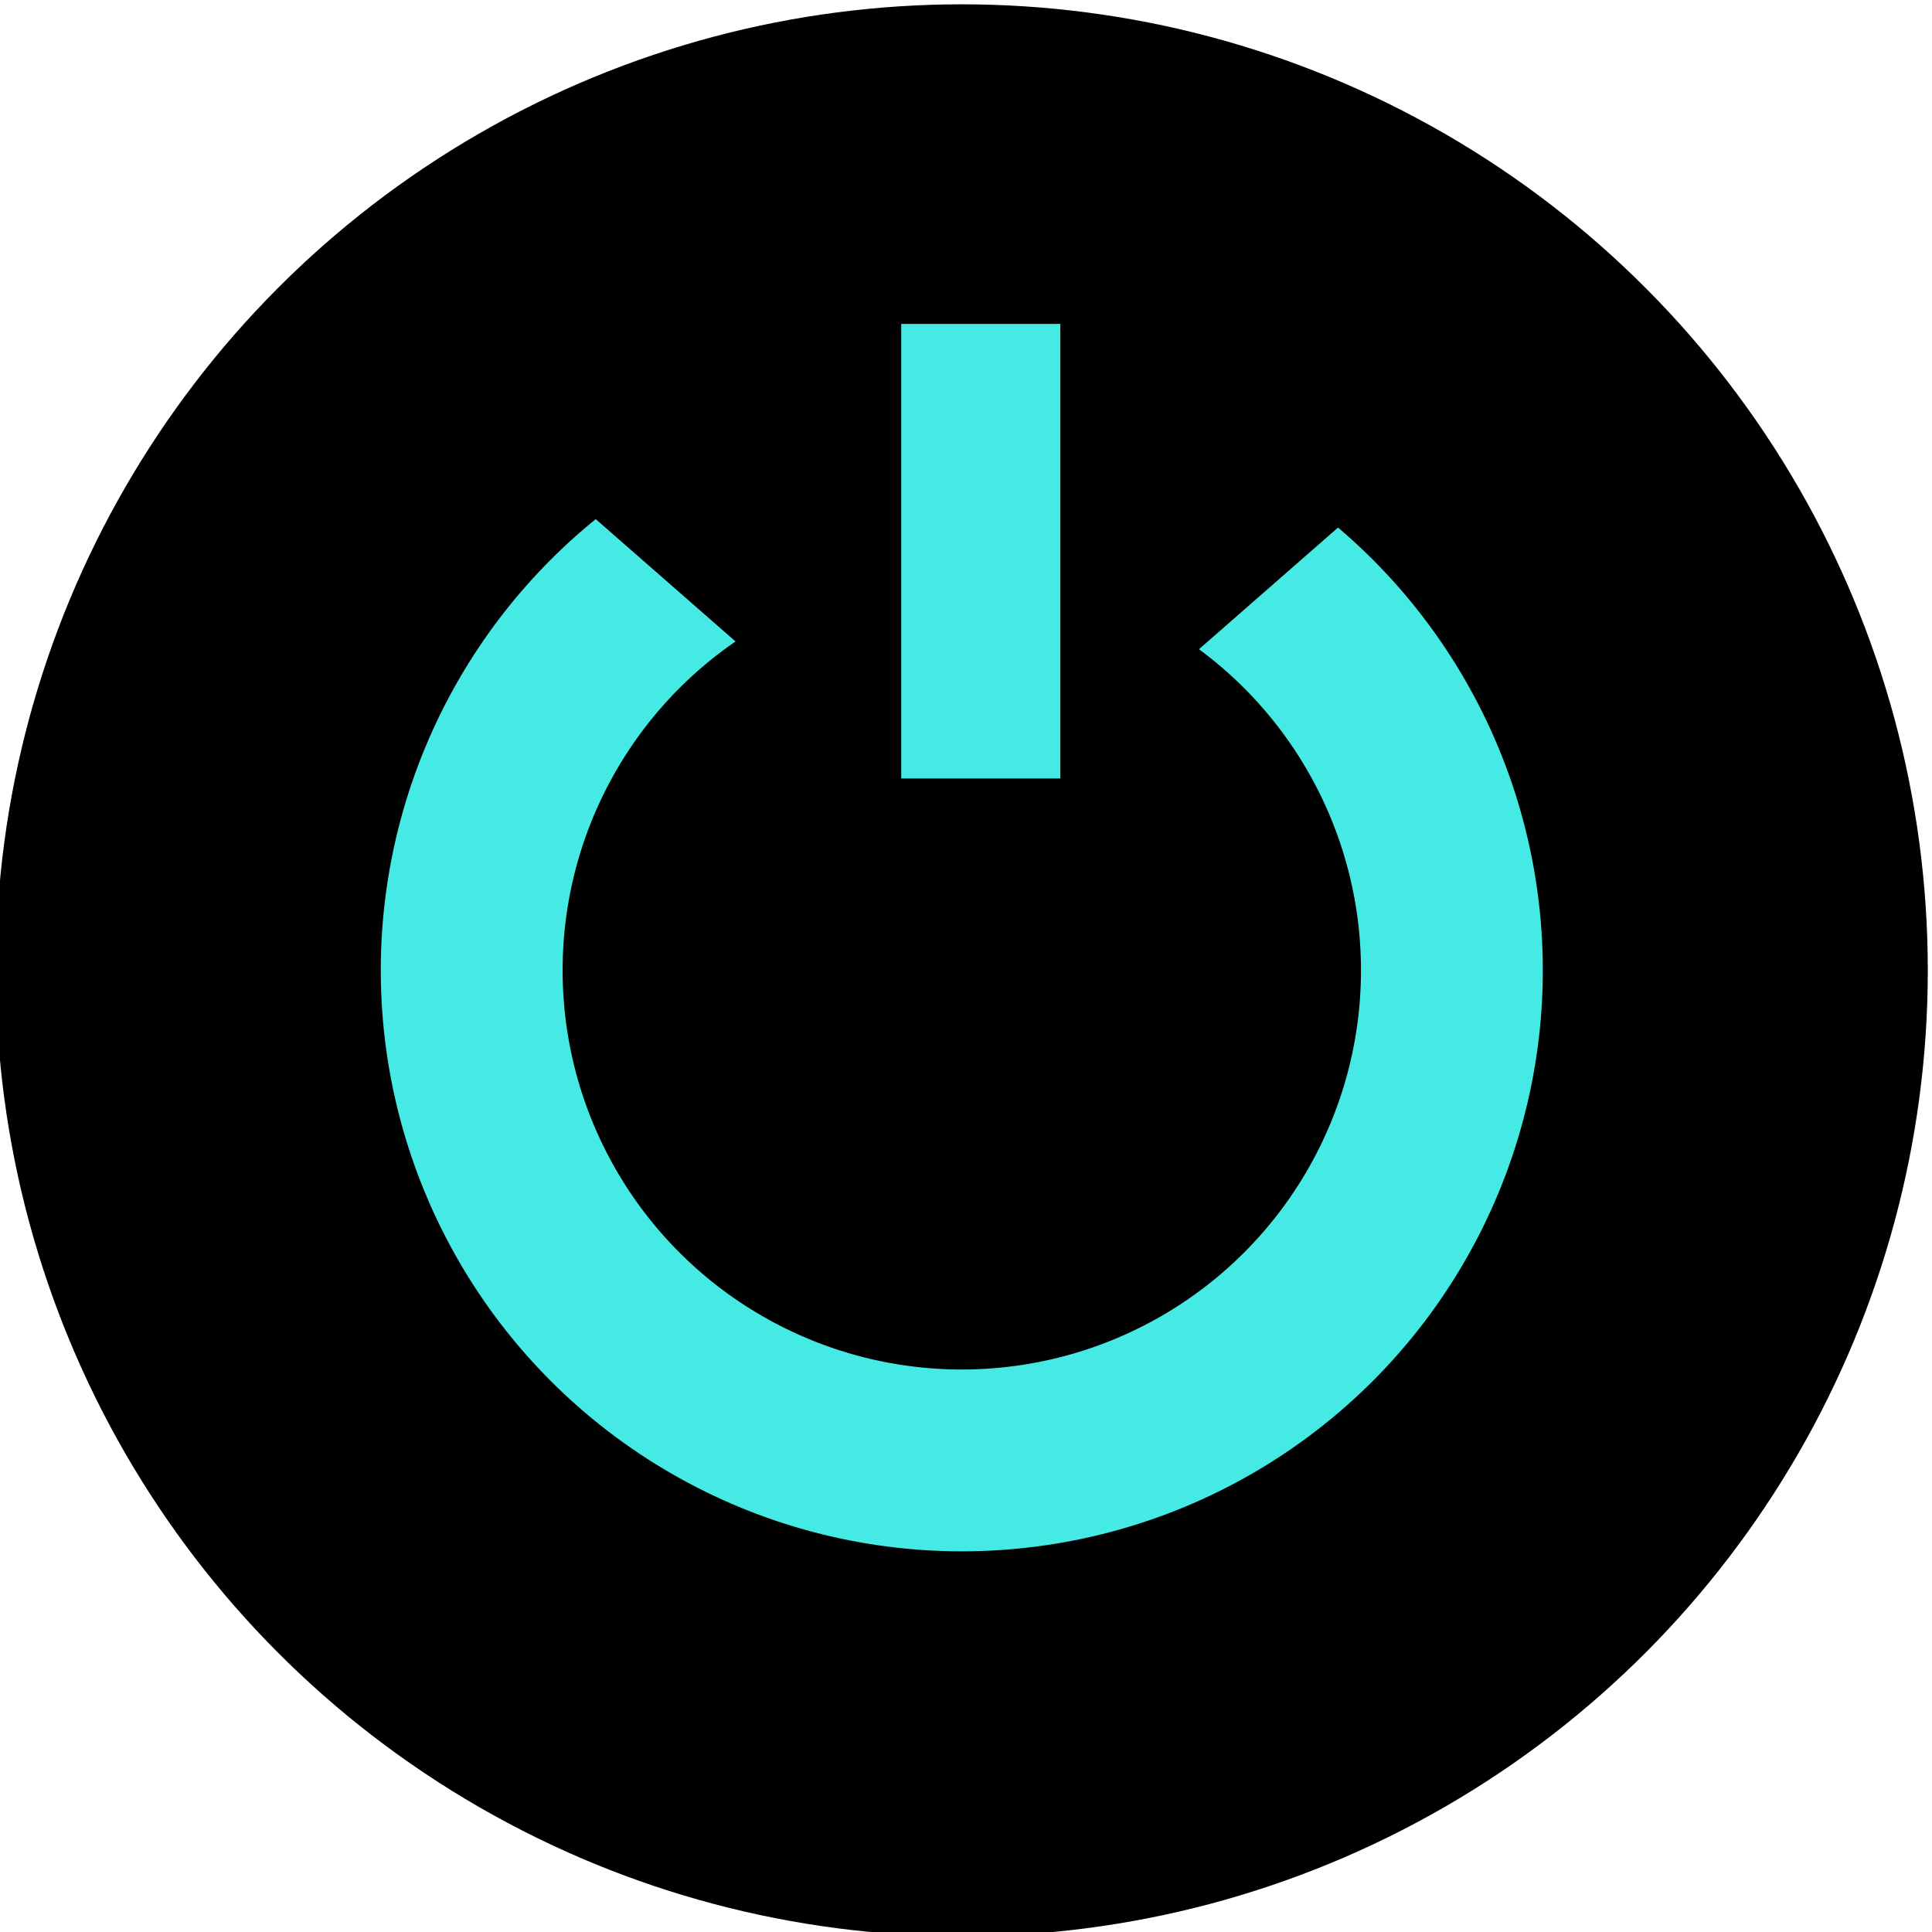
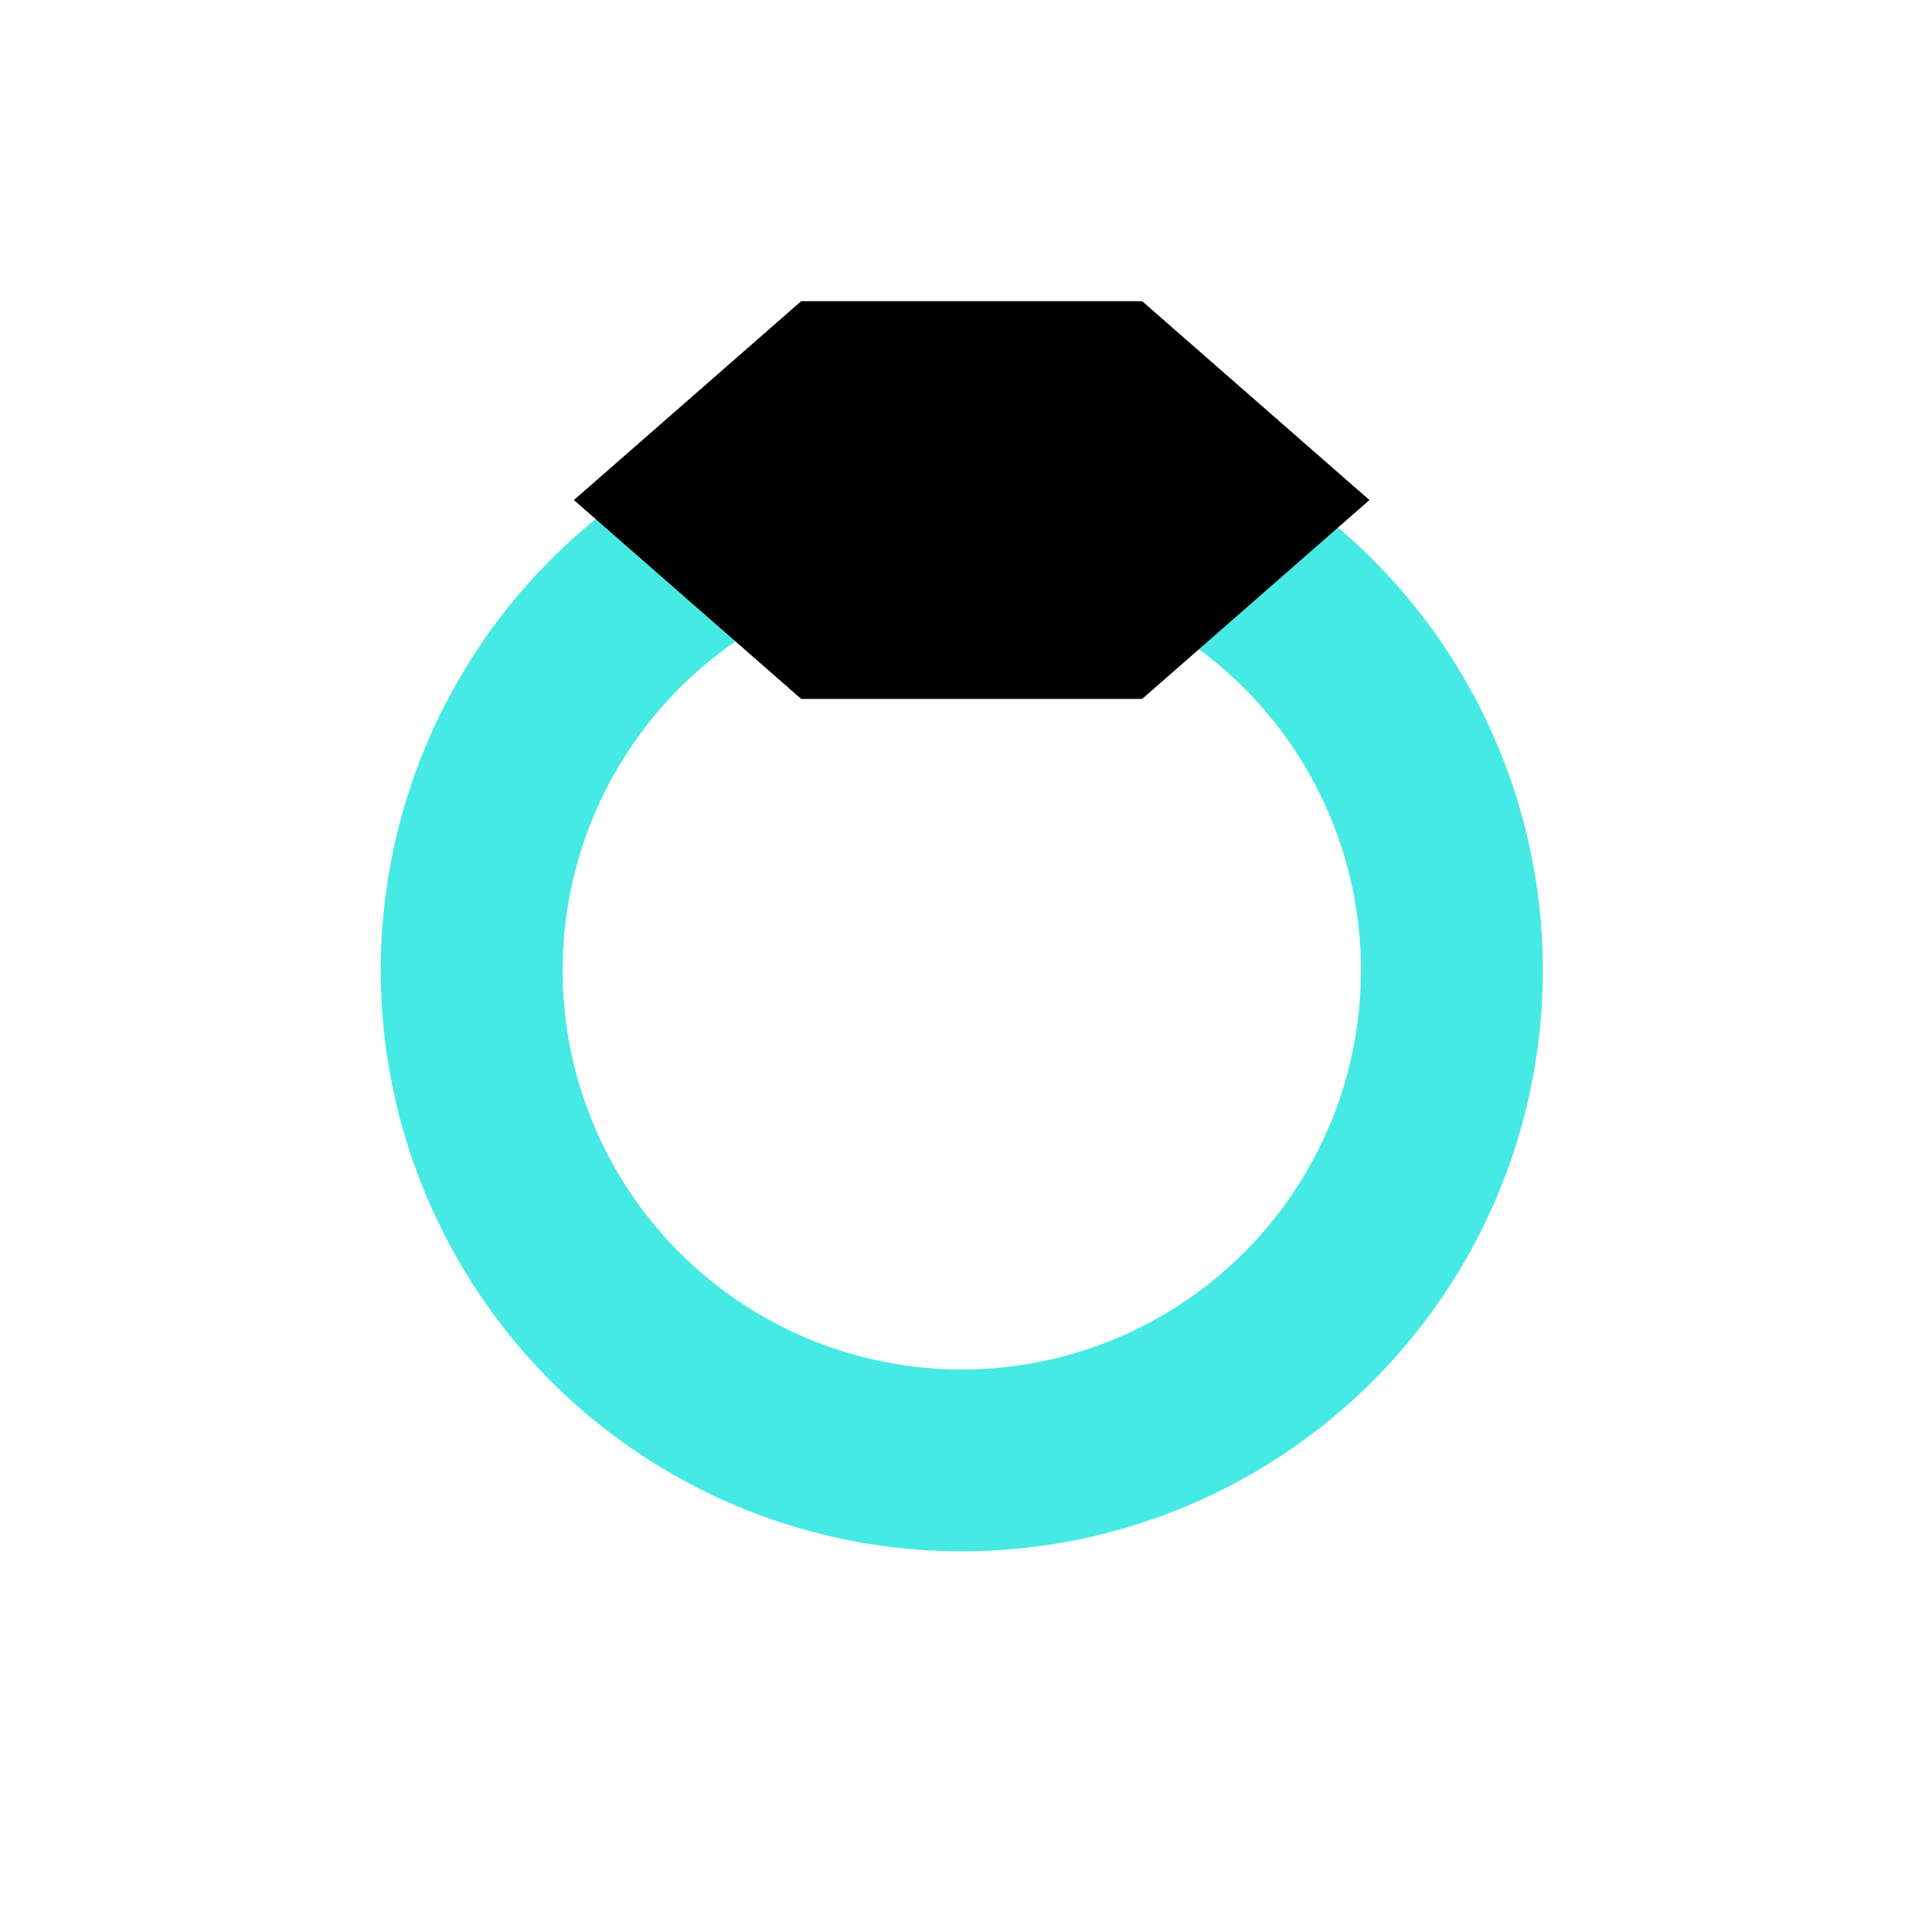
<svg xmlns="http://www.w3.org/2000/svg" version="1.1" width="170px" height="170px" viewBox="-0.5 -0.5 170 170" content="&lt;mxfile host=&quot;Electron&quot; modified=&quot;2025-06-03T13:55:49.416Z&quot; agent=&quot;Mozilla/5.0 (X11; Linux x86_64) AppleWebKit/537.36 (KHTML, like Gecko) draw.io/24.6.4 Chrome/124.0.637.243 Electron/30.1.2 Safari/537.36&quot; etag=&quot;MW4P4Nzff2R75G7cV6Jb&quot; version=&quot;24.6.4&quot; type=&quot;device&quot; scale=&quot;1&quot; border=&quot;0&quot;&gt;&#10;  &lt;diagram id=&quot;qMVTFoyHrJmtem1UiJnN&quot; name=&quot;Page-2&quot;&gt;&#10;    &lt;mxGraphModel dx=&quot;1320&quot; dy=&quot;1002&quot; grid=&quot;1&quot; gridSize=&quot;10&quot; guides=&quot;1&quot; tooltips=&quot;1&quot; connect=&quot;1&quot; arrows=&quot;1&quot; fold=&quot;1&quot; page=&quot;1&quot; pageScale=&quot;1&quot; pageWidth=&quot;850&quot; pageHeight=&quot;1100&quot; math=&quot;0&quot; shadow=&quot;0&quot;&gt;&#10;      &lt;root&gt;&#10;        &lt;mxCell id=&quot;0&quot; /&gt;&#10;        &lt;mxCell id=&quot;1&quot; parent=&quot;0&quot; /&gt;&#10;        &lt;mxCell id=&quot;XftQHPBlFLgr3_ul-D4y-1&quot; value=&quot;&quot; style=&quot;ellipse;whiteSpace=wrap;html=1;aspect=fixed;fillColor=#000000;gradientColor=none;strokeColor=none;&quot; parent=&quot;1&quot; vertex=&quot;1&quot;&gt;&#10;          &lt;mxGeometry x=&quot;334.13&quot; y=&quot;249.88&quot; width=&quot;170&quot; height=&quot;170&quot; as=&quot;geometry&quot; /&gt;&#10;        &lt;/mxCell&gt;&#10;        &lt;mxCell id=&quot;XftQHPBlFLgr3_ul-D4y-2&quot; value=&quot;&quot; style=&quot;ellipse;whiteSpace=wrap;html=1;aspect=fixed;strokeColor=#44EAE3;fillColor=none;strokeWidth=16;shadow=1;&quot; parent=&quot;1&quot; vertex=&quot;1&quot;&gt;&#10;          &lt;mxGeometry x=&quot;376&quot; y=&quot;291.75&quot; width=&quot;86.25&quot; height=&quot;86.25&quot; as=&quot;geometry&quot; /&gt;&#10;        &lt;/mxCell&gt;&#10;        &lt;mxCell id=&quot;XftQHPBlFLgr3_ul-D4y-3&quot; value=&quot;&quot; style=&quot;shape=hexagon;perimeter=hexagonPerimeter2;whiteSpace=wrap;html=1;fixedSize=1;strokeColor=none;fillColor=#000000;&quot; parent=&quot;1&quot; vertex=&quot;1&quot;&gt;&#10;          &lt;mxGeometry x=&quot;385&quot; y=&quot;276&quot; width=&quot;70&quot; height=&quot;35&quot; as=&quot;geometry&quot; /&gt;&#10;        &lt;/mxCell&gt;&#10;        &lt;mxCell id=&quot;XftQHPBlFLgr3_ul-D4y-4&quot; value=&quot;&quot; style=&quot;endArrow=none;html=1;rounded=0;entryX=0.493;entryY=0.224;entryDx=0;entryDy=0;strokeWidth=14;strokeColor=#44EAE3;entryPerimeter=0;shadow=1;&quot; parent=&quot;1&quot; edge=&quot;1&quot;&gt;&#10;          &lt;mxGeometry width=&quot;50&quot; height=&quot;50&quot; relative=&quot;1&quot; as=&quot;geometry&quot;&gt;&#10;            &lt;mxPoint x=&quot;420.8&quot; y=&quot;318&quot; as=&quot;sourcePoint&quot; /&gt;&#10;            &lt;mxPoint x=&quot;420.805&quot; y=&quot;278&quot; as=&quot;targetPoint&quot; /&gt;&#10;          &lt;/mxGeometry&gt;&#10;        &lt;/mxCell&gt;&#10;      &lt;/root&gt;&#10;    &lt;/mxGraphModel&gt;&#10;  &lt;/diagram&gt;&#10;&lt;/mxfile&gt;&#10;">
  <defs />
  <g>
    <g data-cell-id="0">
      <g data-cell-id="1">
        <g data-cell-id="XftQHPBlFLgr3_ul-D4y-1">
          <g>
-             <ellipse cx="84.13" cy="84.88" rx="85" ry="85" fill="#000000" stroke="none" pointer-events="all" />
-           </g>
+             </g>
        </g>
        <g data-cell-id="XftQHPBlFLgr3_ul-D4y-2">
          <g style="filter: drop-shadow(rgba(0, 0, 0, 0.25) 2px 3px 2px);">
            <ellipse cx="84.13" cy="84.88" rx="43.125" ry="43.125" fill="none" stroke="#44eae3" stroke-width="16" pointer-events="all" />
          </g>
        </g>
        <g data-cell-id="XftQHPBlFLgr3_ul-D4y-3">
          <g>
            <path d="M 70 26 L 100 26 L 120 43.5 L 100 61 L 70 61 L 50 43.5 Z" fill="#000000" stroke="none" pointer-events="all" />
          </g>
        </g>
        <g data-cell-id="XftQHPBlFLgr3_ul-D4y-4">
          <g style="filter: drop-shadow(rgba(0, 0, 0, 0.25) 2px 3px 2px);">
-             <path d="M 85.8 68 L 85.8 28" fill="none" stroke="#44eae3" stroke-width="14" stroke-miterlimit="10" pointer-events="stroke" />
-           </g>
+             </g>
        </g>
      </g>
    </g>
  </g>
</svg>